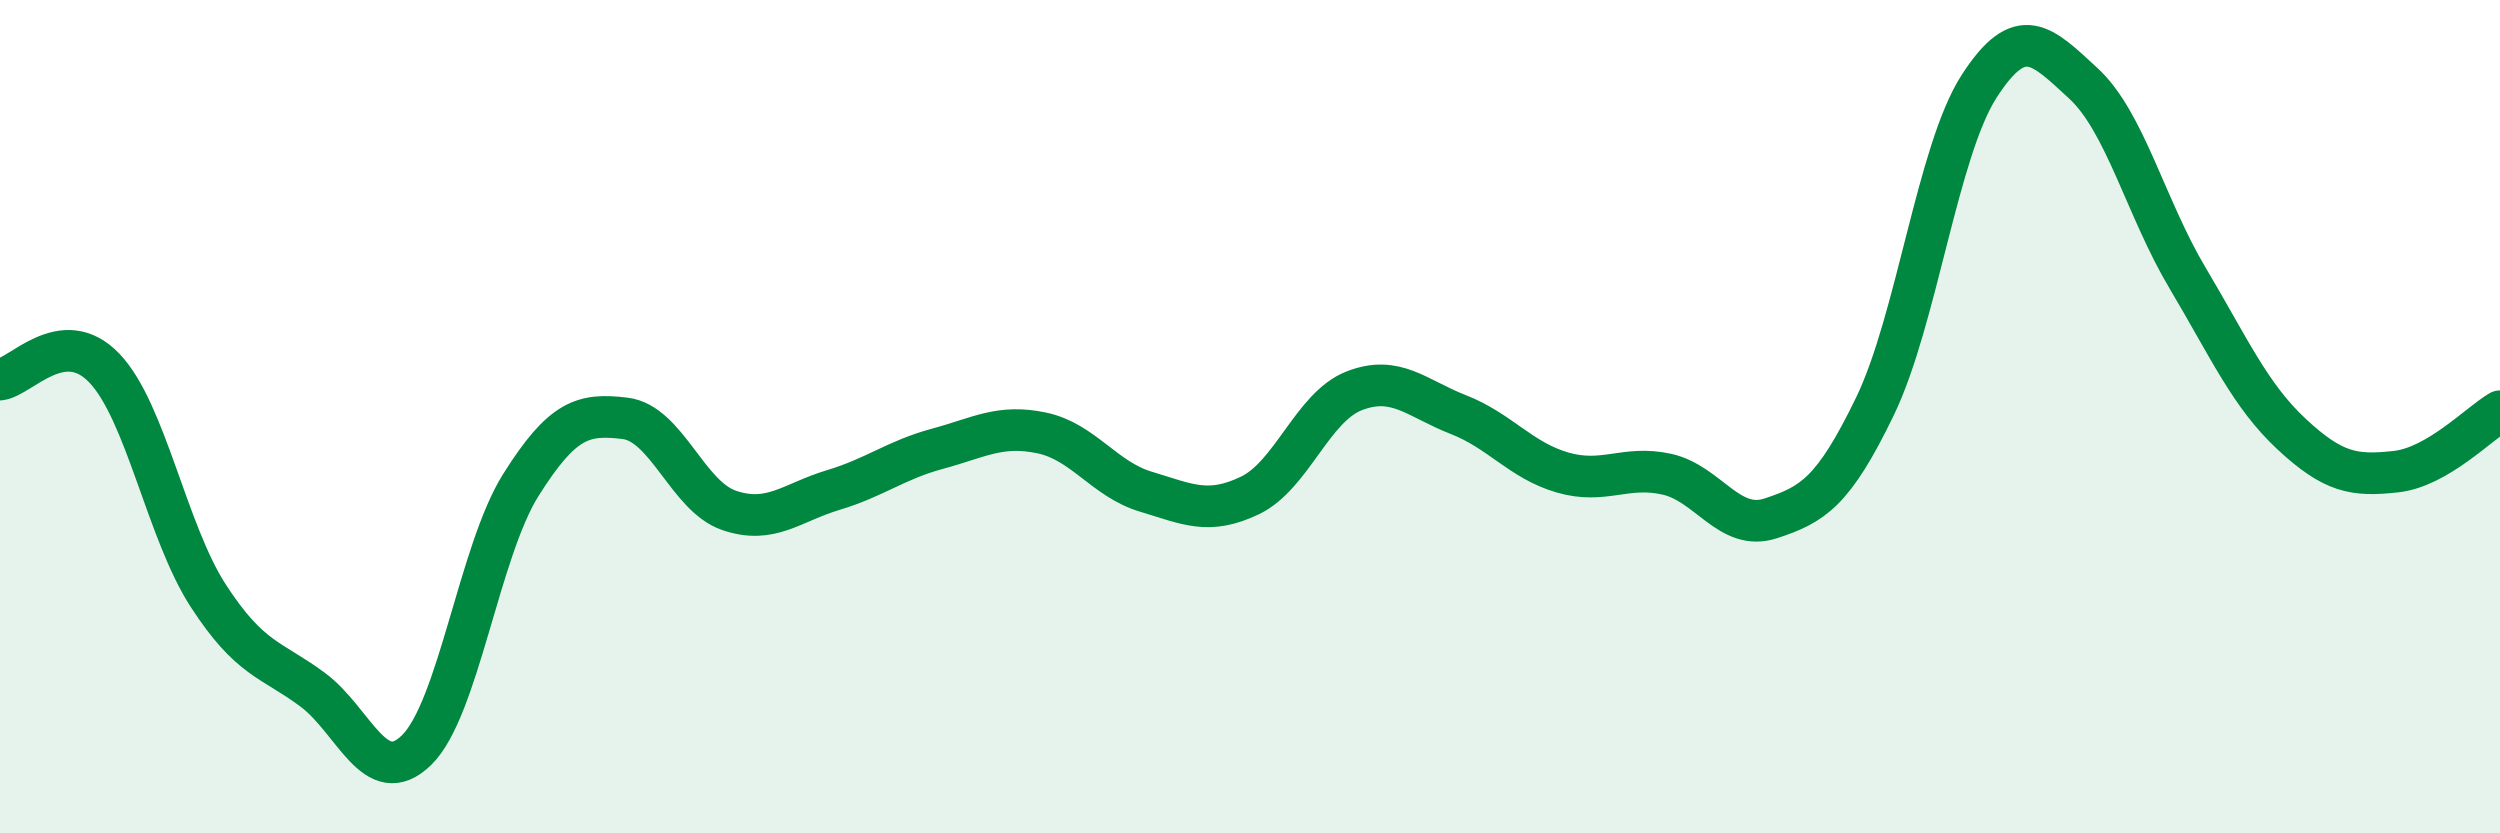
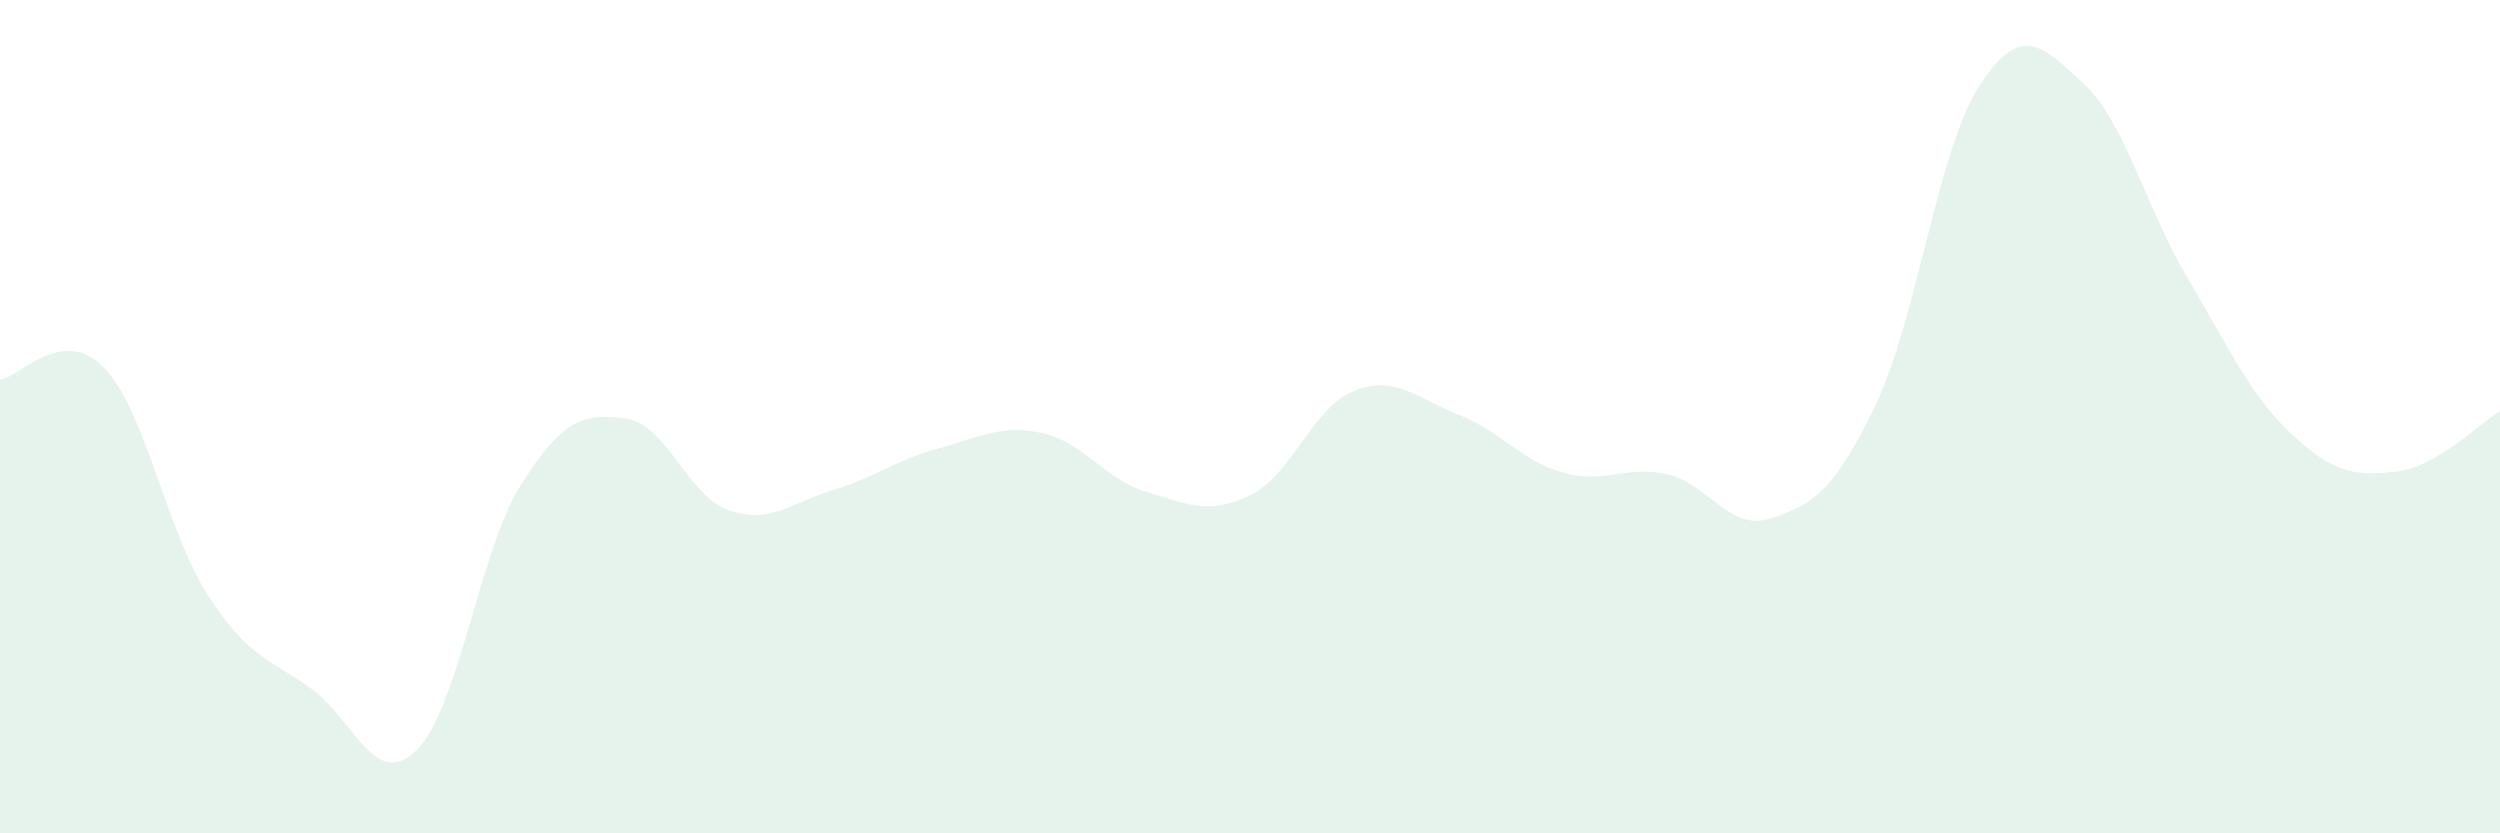
<svg xmlns="http://www.w3.org/2000/svg" width="60" height="20" viewBox="0 0 60 20">
  <path d="M 0,9.11 C 0.5,9.05 1.5,7.79 2.5,8.83 C 3.5,9.87 4,12.76 5,14.3 C 6,15.84 6.5,15.81 7.5,16.55 C 8.5,17.29 9,18.98 10,18 C 11,17.02 11.5,13.23 12.5,11.64 C 13.5,10.05 14,9.92 15,10.04 C 16,10.16 16.5,11.91 17.5,12.25 C 18.5,12.59 19,12.06 20,11.76 C 21,11.46 21.5,11.04 22.5,10.77 C 23.5,10.5 24,10.18 25,10.39 C 26,10.6 26.5,11.5 27.5,11.8 C 28.5,12.1 29,12.37 30,11.89 C 31,11.41 31.5,9.77 32.5,9.38 C 33.5,8.99 34,9.56 35,9.95 C 36,10.34 36.5,11.05 37.5,11.34 C 38.5,11.63 39,11.16 40,11.38 C 41,11.6 41.5,12.77 42.5,12.44 C 43.5,12.11 44,11.82 45,9.75 C 46,7.68 46.5,3.62 47.5,2.07 C 48.5,0.52 49,1.08 50,2 C 51,2.92 51.5,4.99 52.5,6.67 C 53.5,8.35 54,9.49 55,10.42 C 56,11.35 56.5,11.43 57.5,11.32 C 58.5,11.21 59.5,10.16 60,9.87L60 20L0 20Z" fill="#008740" opacity="0.1" stroke-linecap="round" stroke-linejoin="round" />
-   <path d="M 0,9.11 C 0.5,9.05 1.5,7.79 2.5,8.83 C 3.5,9.87 4,12.76 5,14.3 C 6,15.84 6.5,15.81 7.5,16.55 C 8.5,17.29 9,18.98 10,18 C 11,17.02 11.5,13.23 12.5,11.64 C 13.5,10.05 14,9.92 15,10.04 C 16,10.16 16.5,11.91 17.5,12.25 C 18.5,12.59 19,12.06 20,11.76 C 21,11.46 21.5,11.04 22.5,10.77 C 23.5,10.5 24,10.18 25,10.39 C 26,10.6 26.5,11.5 27.5,11.8 C 28.5,12.1 29,12.37 30,11.89 C 31,11.41 31.5,9.77 32.5,9.38 C 33.5,8.99 34,9.56 35,9.95 C 36,10.34 36.5,11.05 37.5,11.34 C 38.5,11.63 39,11.16 40,11.38 C 41,11.6 41.5,12.77 42.5,12.44 C 43.5,12.11 44,11.82 45,9.75 C 46,7.68 46.5,3.62 47.5,2.07 C 48.5,0.52 49,1.08 50,2 C 51,2.92 51.5,4.99 52.5,6.67 C 53.5,8.35 54,9.49 55,10.42 C 56,11.35 56.5,11.43 57.5,11.32 C 58.5,11.21 59.5,10.16 60,9.87" stroke="#008740" stroke-width="1" fill="none" stroke-linecap="round" stroke-linejoin="round" />
</svg>